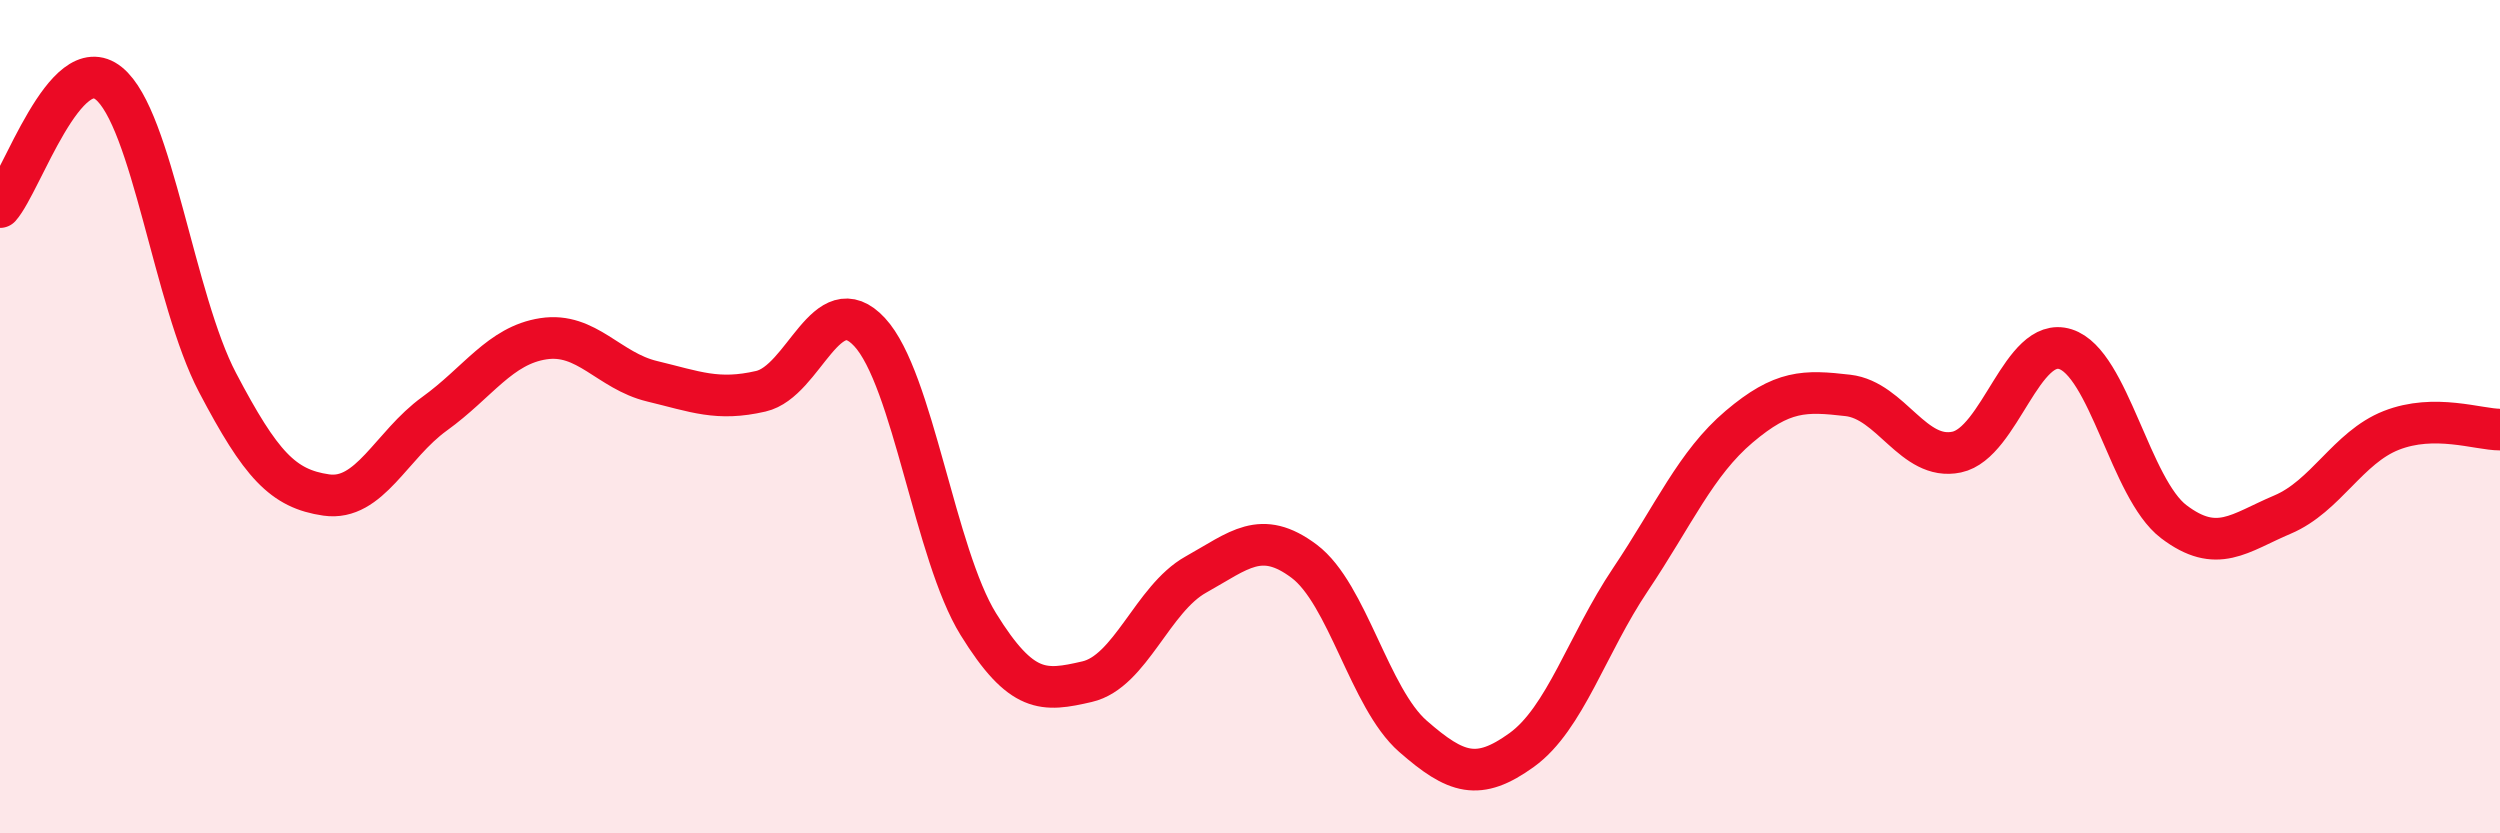
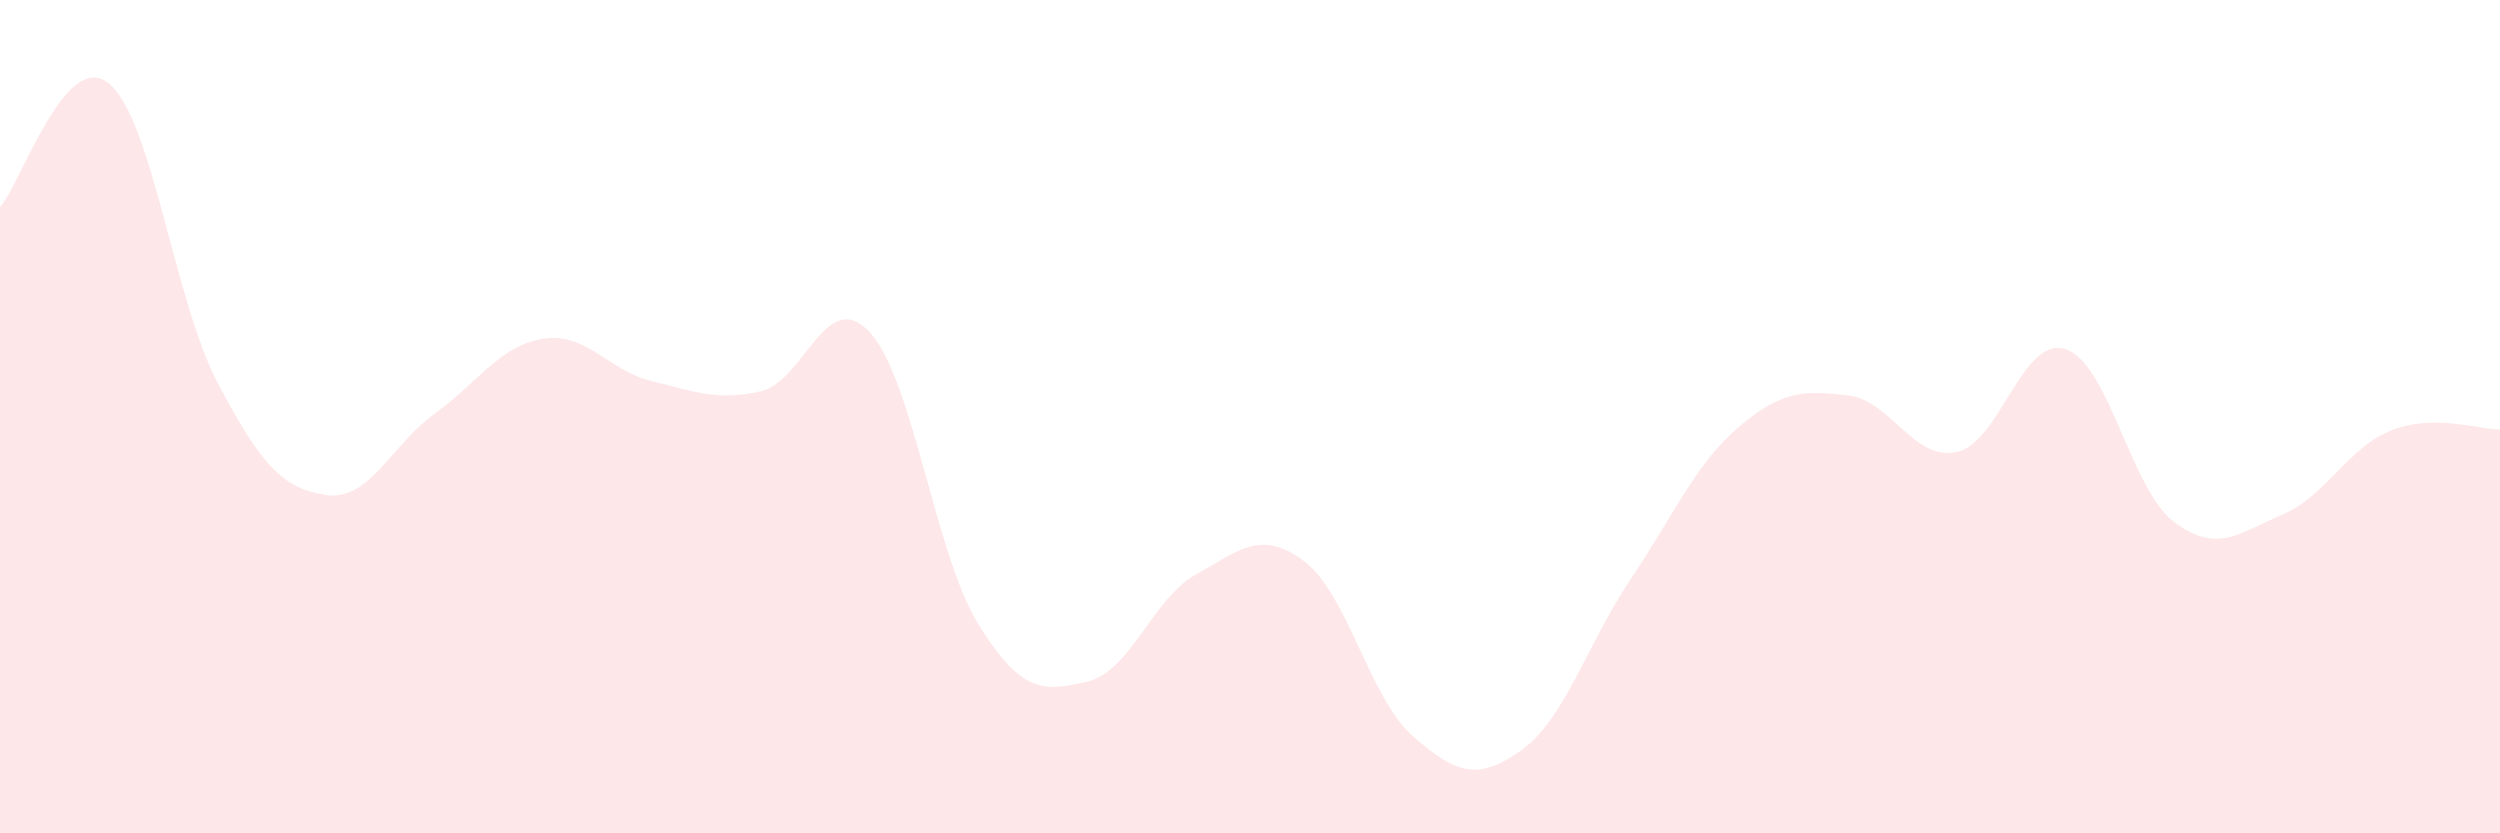
<svg xmlns="http://www.w3.org/2000/svg" width="60" height="20" viewBox="0 0 60 20">
  <path d="M 0,4.97 C 0.52,4.38 1.57,1.16 2.61,2 C 3.65,2.84 4.18,7.2 5.22,9.18 C 6.26,11.16 6.79,11.73 7.83,11.88 C 8.87,12.03 9.39,10.68 10.43,9.93 C 11.47,9.18 12,8.29 13.04,8.13 C 14.08,7.97 14.61,8.9 15.65,9.15 C 16.69,9.4 17.22,9.63 18.26,9.39 C 19.3,9.15 19.83,6.85 20.87,7.97 C 21.91,9.09 22.44,13.3 23.48,14.98 C 24.52,16.66 25.05,16.6 26.09,16.36 C 27.13,16.12 27.66,14.37 28.7,13.79 C 29.74,13.21 30.26,12.69 31.3,13.47 C 32.34,14.25 32.87,16.76 33.91,17.67 C 34.95,18.58 35.48,18.75 36.52,18 C 37.56,17.25 38.09,15.46 39.13,13.91 C 40.17,12.36 40.7,11.12 41.74,10.24 C 42.78,9.36 43.31,9.37 44.35,9.49 C 45.39,9.61 45.92,11.07 46.96,10.85 C 48,10.63 48.53,8.05 49.57,8.38 C 50.61,8.71 51.13,11.73 52.17,12.52 C 53.21,13.31 53.74,12.79 54.78,12.35 C 55.82,11.91 56.35,10.74 57.39,10.33 C 58.43,9.92 59.48,10.31 60,10.31L60 20L0 20Z" fill="#EB0A25" opacity="0.1" stroke-linecap="round" stroke-linejoin="round" />
-   <path d="M 0,4.97 C 0.52,4.38 1.57,1.16 2.61,2 C 3.65,2.84 4.18,7.2 5.22,9.18 C 6.26,11.16 6.79,11.73 7.83,11.88 C 8.87,12.03 9.39,10.68 10.43,9.93 C 11.47,9.18 12,8.29 13.04,8.13 C 14.08,7.97 14.61,8.9 15.65,9.15 C 16.69,9.4 17.22,9.63 18.26,9.39 C 19.3,9.15 19.83,6.85 20.87,7.97 C 21.91,9.09 22.44,13.3 23.48,14.98 C 24.52,16.66 25.05,16.6 26.09,16.36 C 27.13,16.12 27.66,14.37 28.7,13.79 C 29.74,13.21 30.26,12.69 31.3,13.47 C 32.34,14.25 32.87,16.76 33.91,17.67 C 34.95,18.58 35.48,18.75 36.52,18 C 37.56,17.25 38.09,15.46 39.13,13.91 C 40.17,12.36 40.7,11.12 41.74,10.24 C 42.78,9.36 43.31,9.37 44.35,9.49 C 45.39,9.61 45.92,11.07 46.96,10.85 C 48,10.63 48.53,8.05 49.57,8.38 C 50.61,8.71 51.13,11.73 52.17,12.52 C 53.21,13.31 53.74,12.79 54.78,12.35 C 55.82,11.91 56.35,10.74 57.39,10.33 C 58.43,9.92 59.48,10.31 60,10.31" stroke="#EB0A25" stroke-width="1" fill="none" stroke-linecap="round" stroke-linejoin="round" />
</svg>